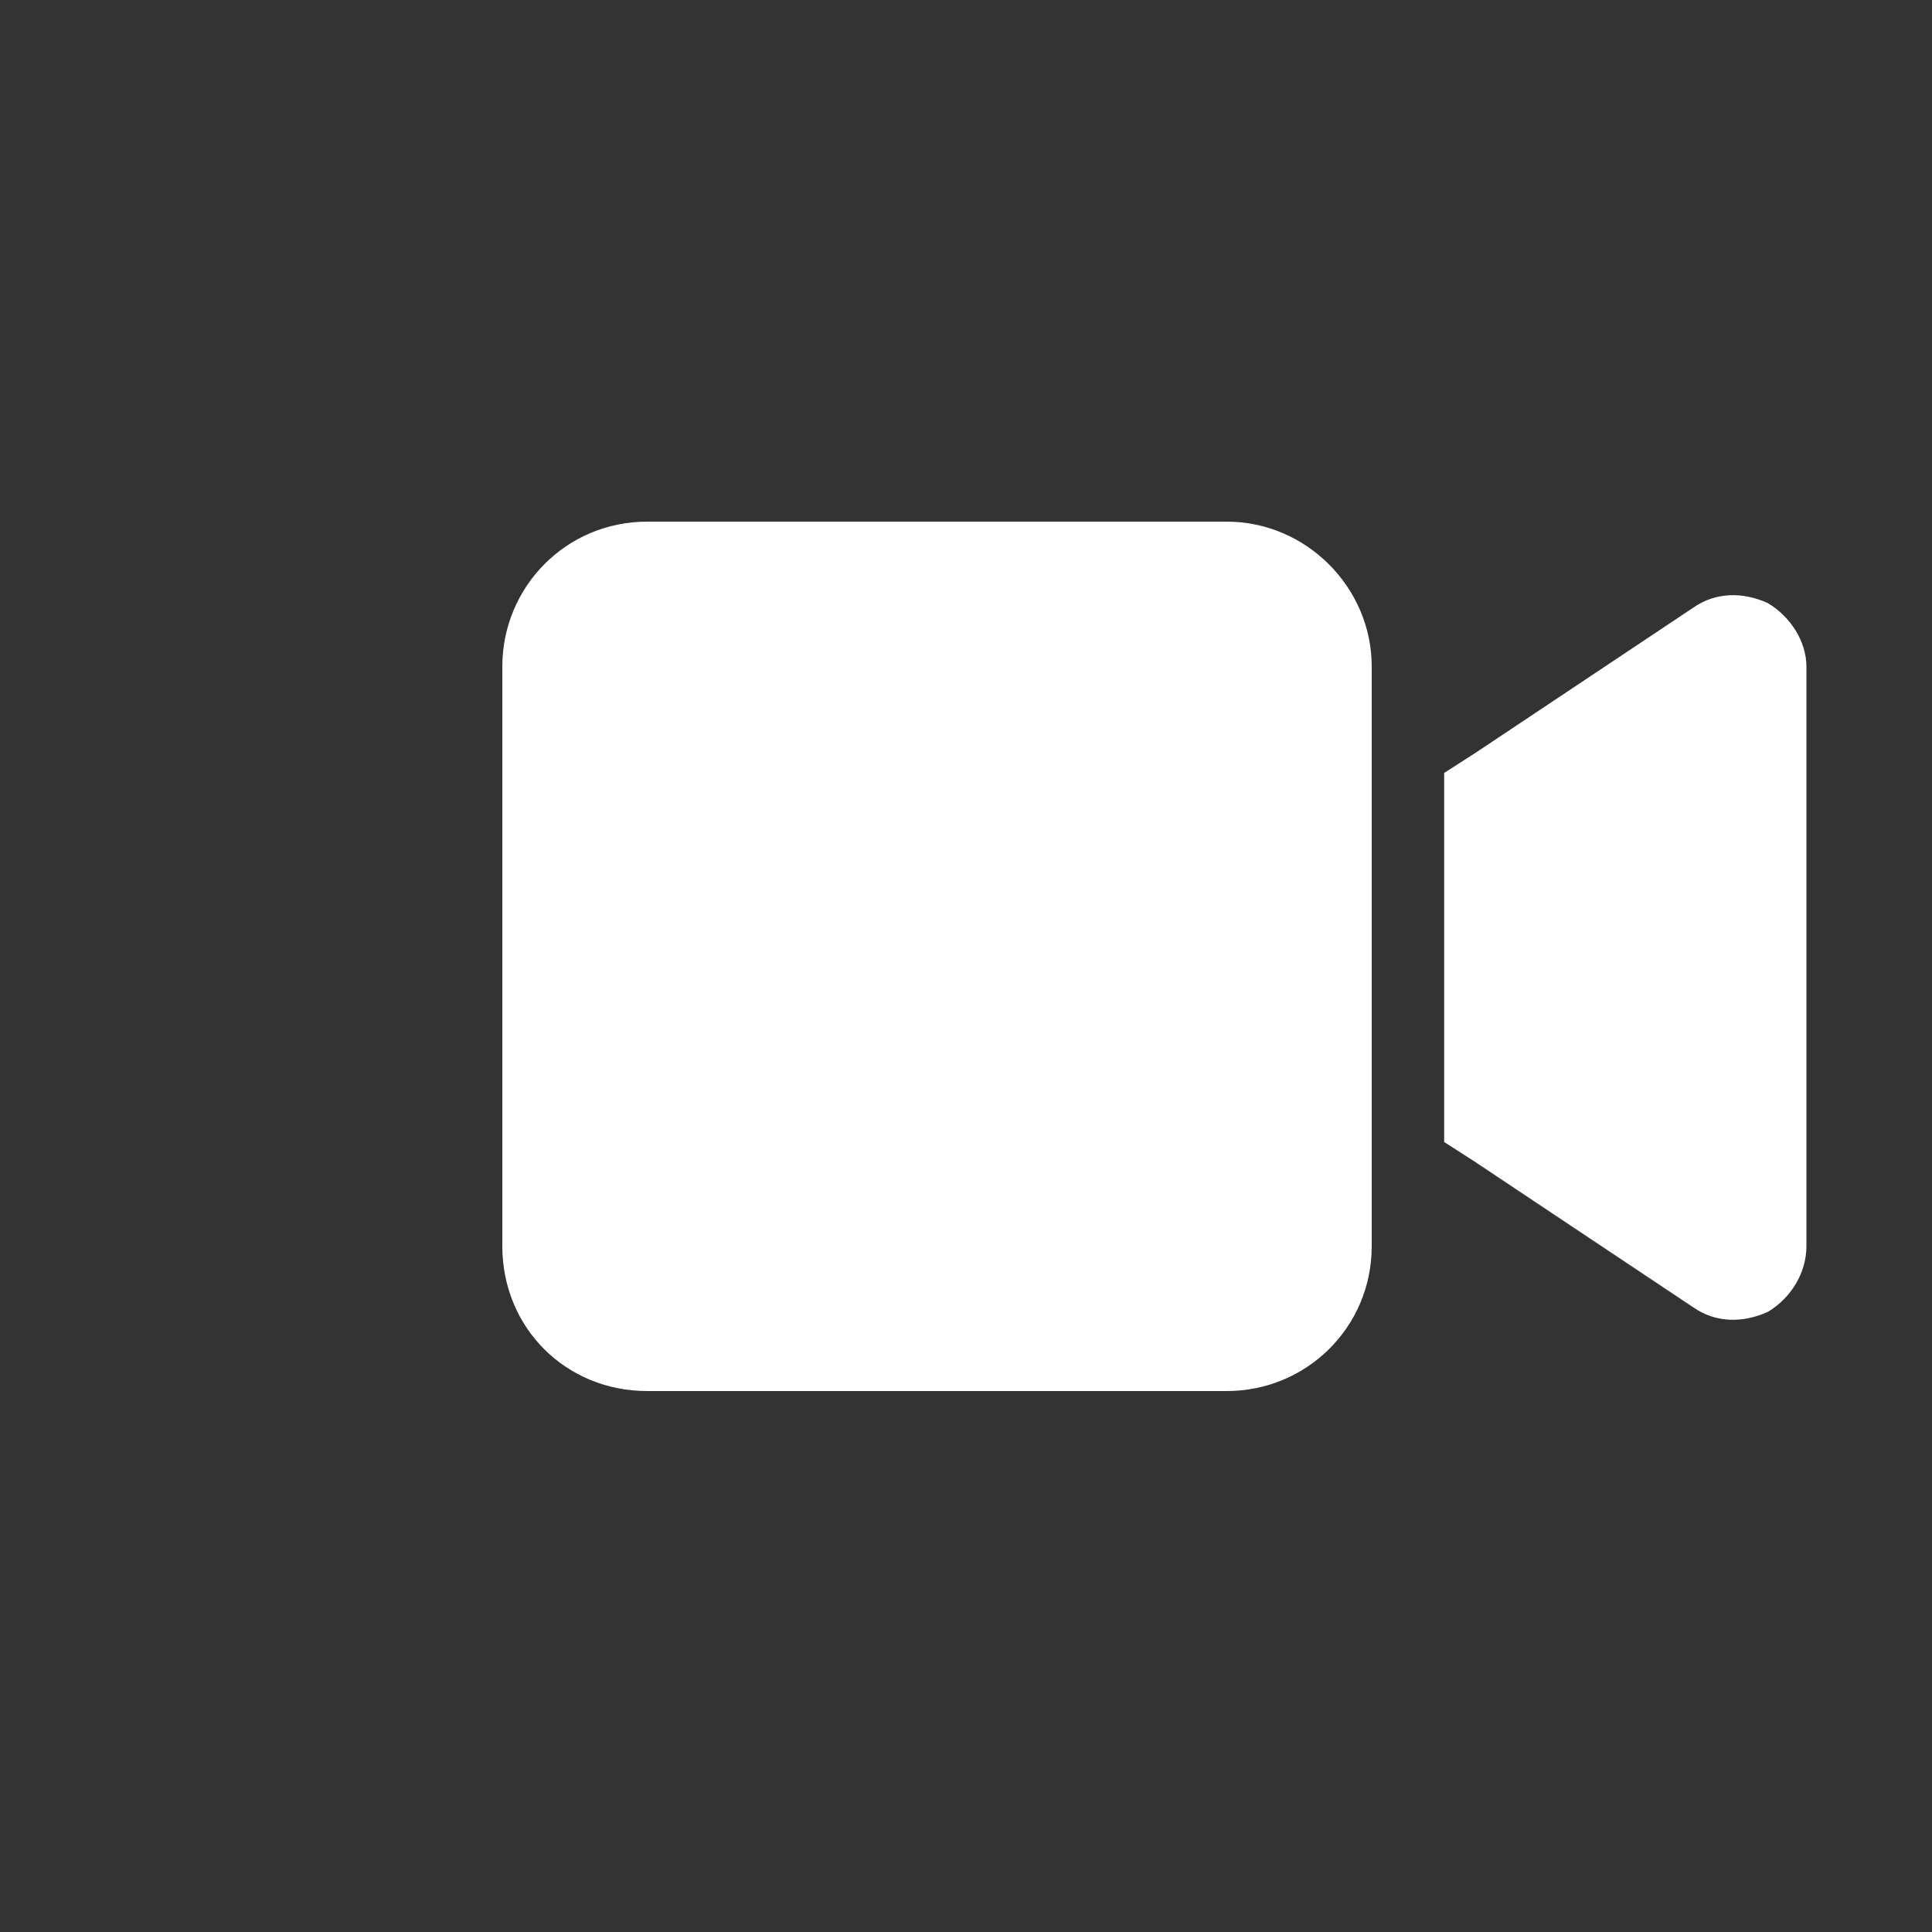
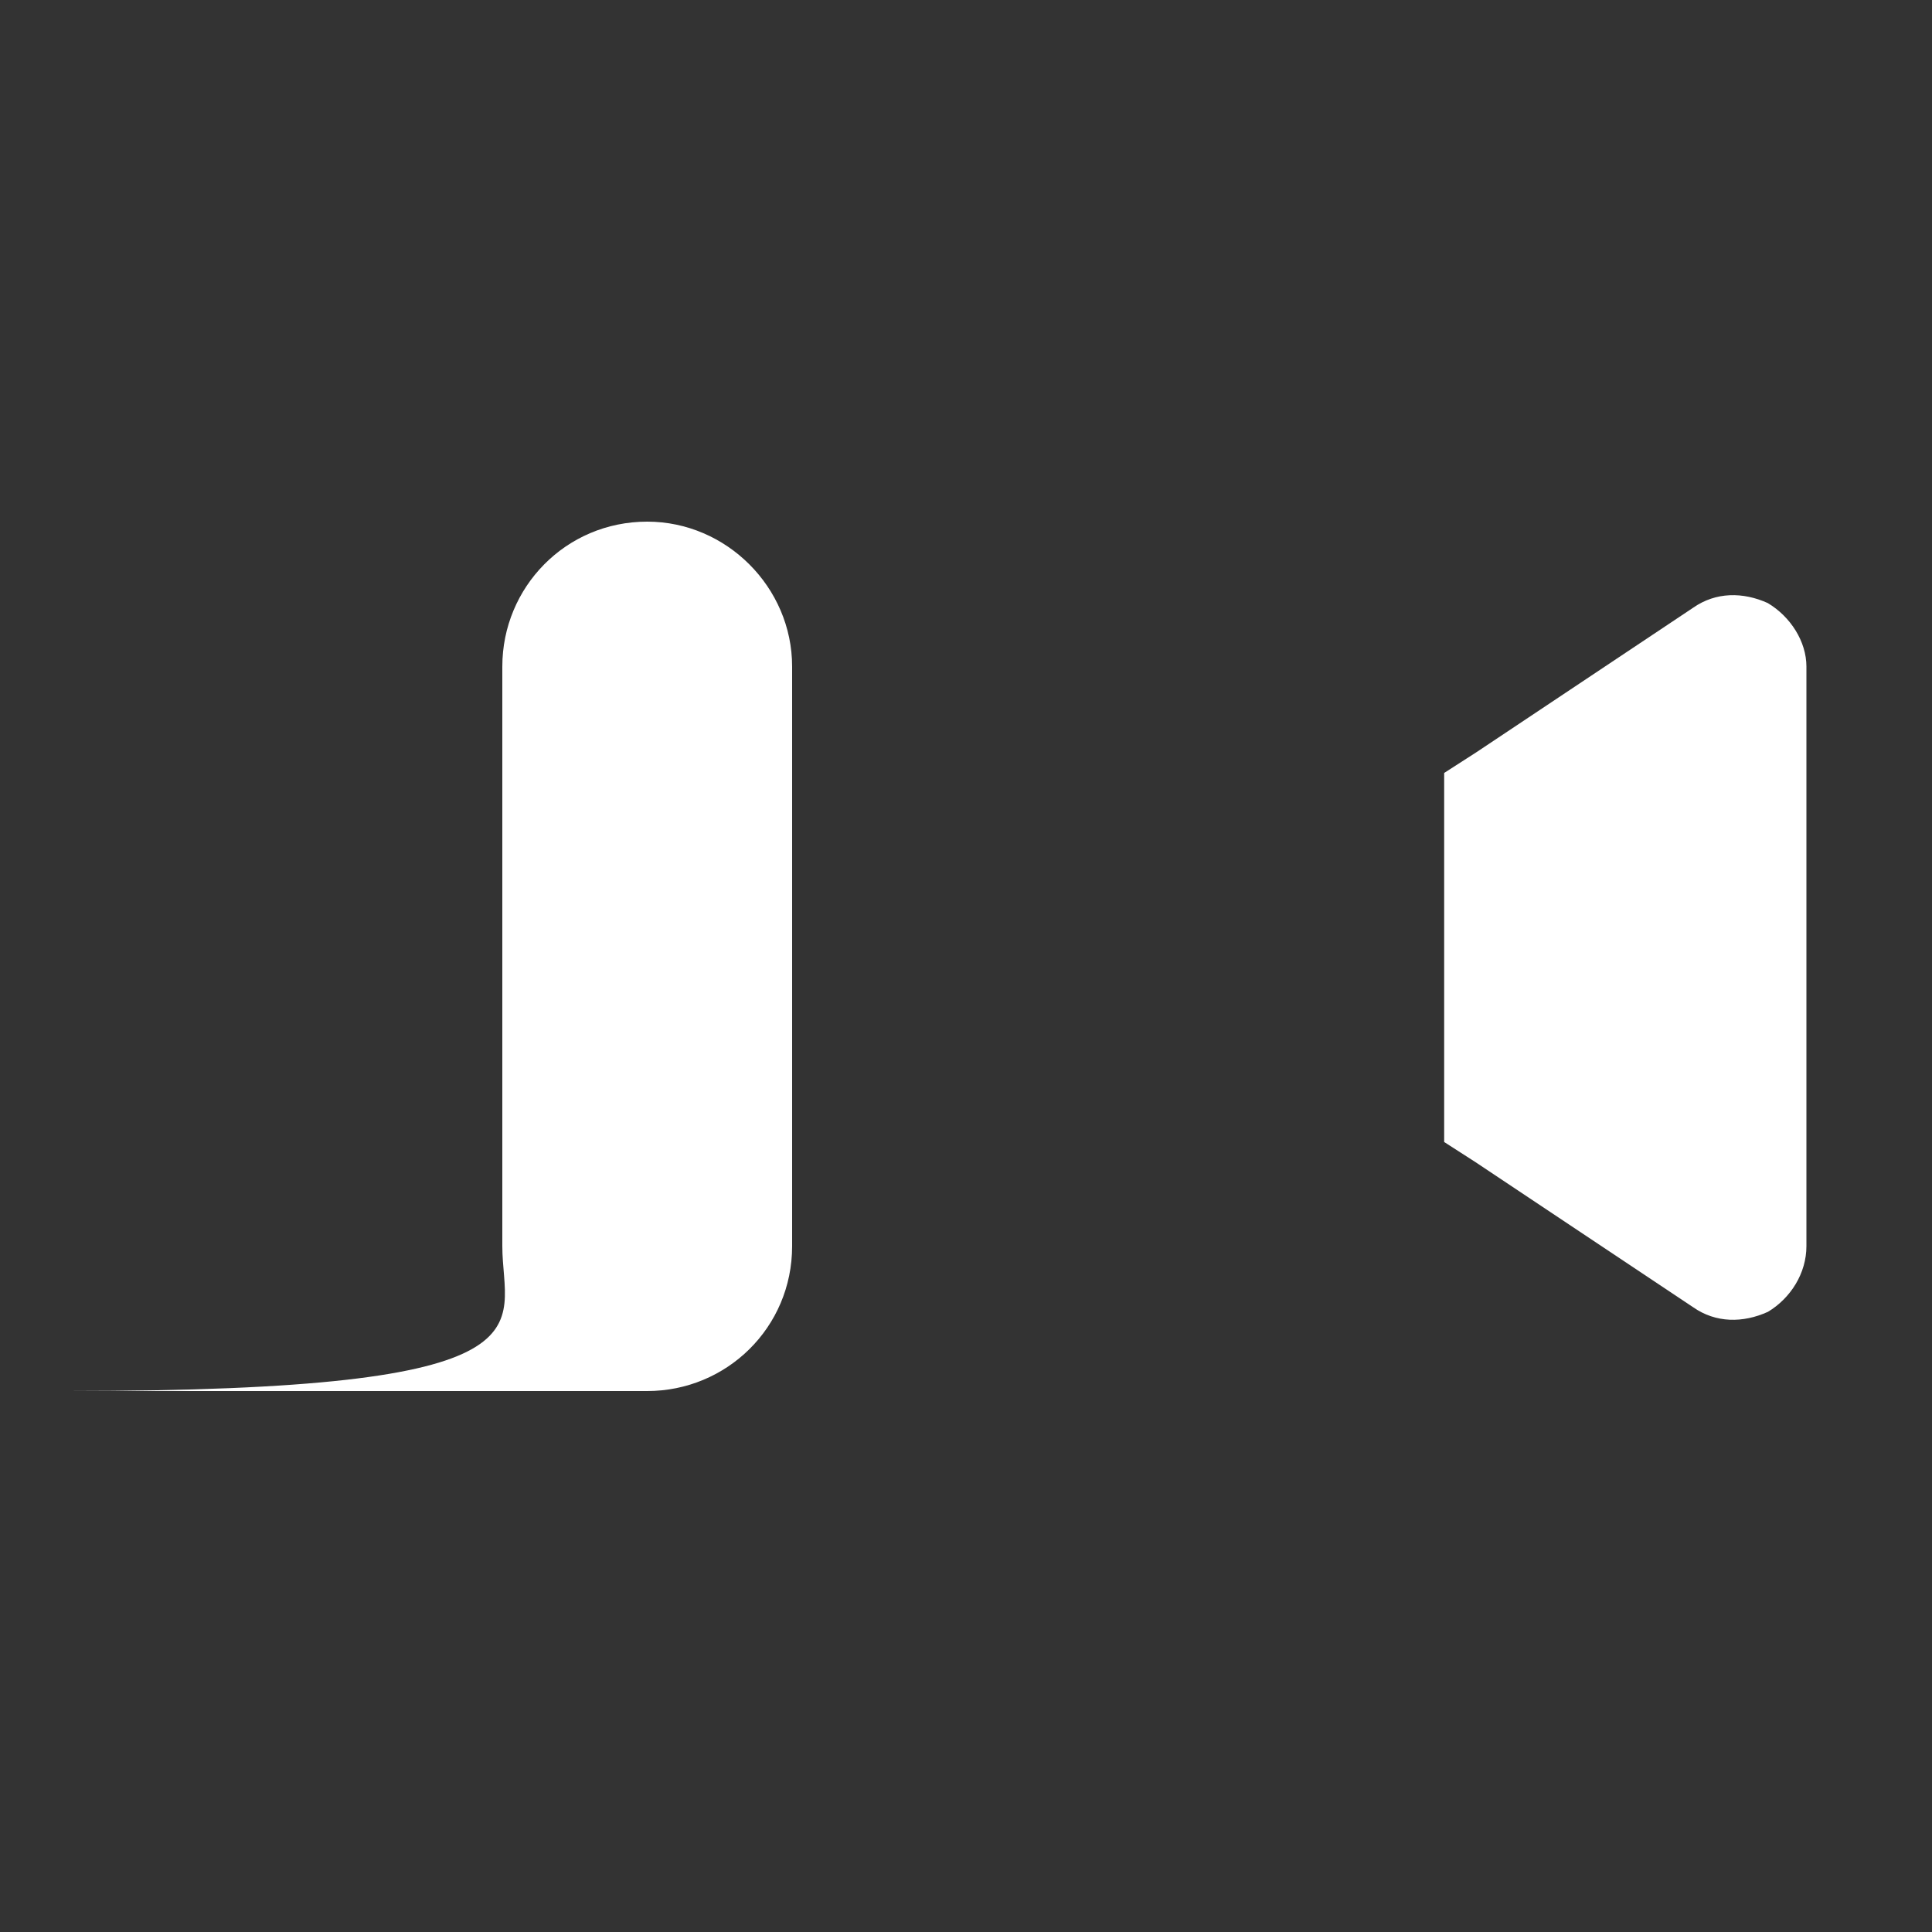
<svg xmlns="http://www.w3.org/2000/svg" width="50" height="50" fill="none">
  <rect width="100%" height="100%" fill="#333333" stroke="none" />
-   <path d="M13 17.25c0-2.05 1.64-3.75 3.75-3.75h15c2.05 0 3.75 1.7 3.75 3.75v15c0 2.11-1.7 3.75-3.75 3.75h-15C14.64 36 13 34.36 13 32.25v-15zm32.754-1.64c.586.35.996.995.996 1.64v15c0 .703-.41 1.348-.996 1.7-.645.292-1.348.292-1.934-.118l-5.625-3.75-.82-.527v-9.551l.82-.527 5.625-3.75c.586-.41 1.29-.41 1.934-.118z" fill="#fff" />
+   <path d="M13 17.25c0-2.05 1.64-3.75 3.75-3.75c2.05 0 3.75 1.7 3.75 3.75v15c0 2.11-1.7 3.75-3.75 3.75h-15C14.64 36 13 34.36 13 32.25v-15zm32.754-1.64c.586.35.996.995.996 1.64v15c0 .703-.41 1.348-.996 1.7-.645.292-1.348.292-1.934-.118l-5.625-3.75-.82-.527v-9.551l.82-.527 5.625-3.75c.586-.41 1.29-.41 1.934-.118z" fill="#fff" />
</svg>